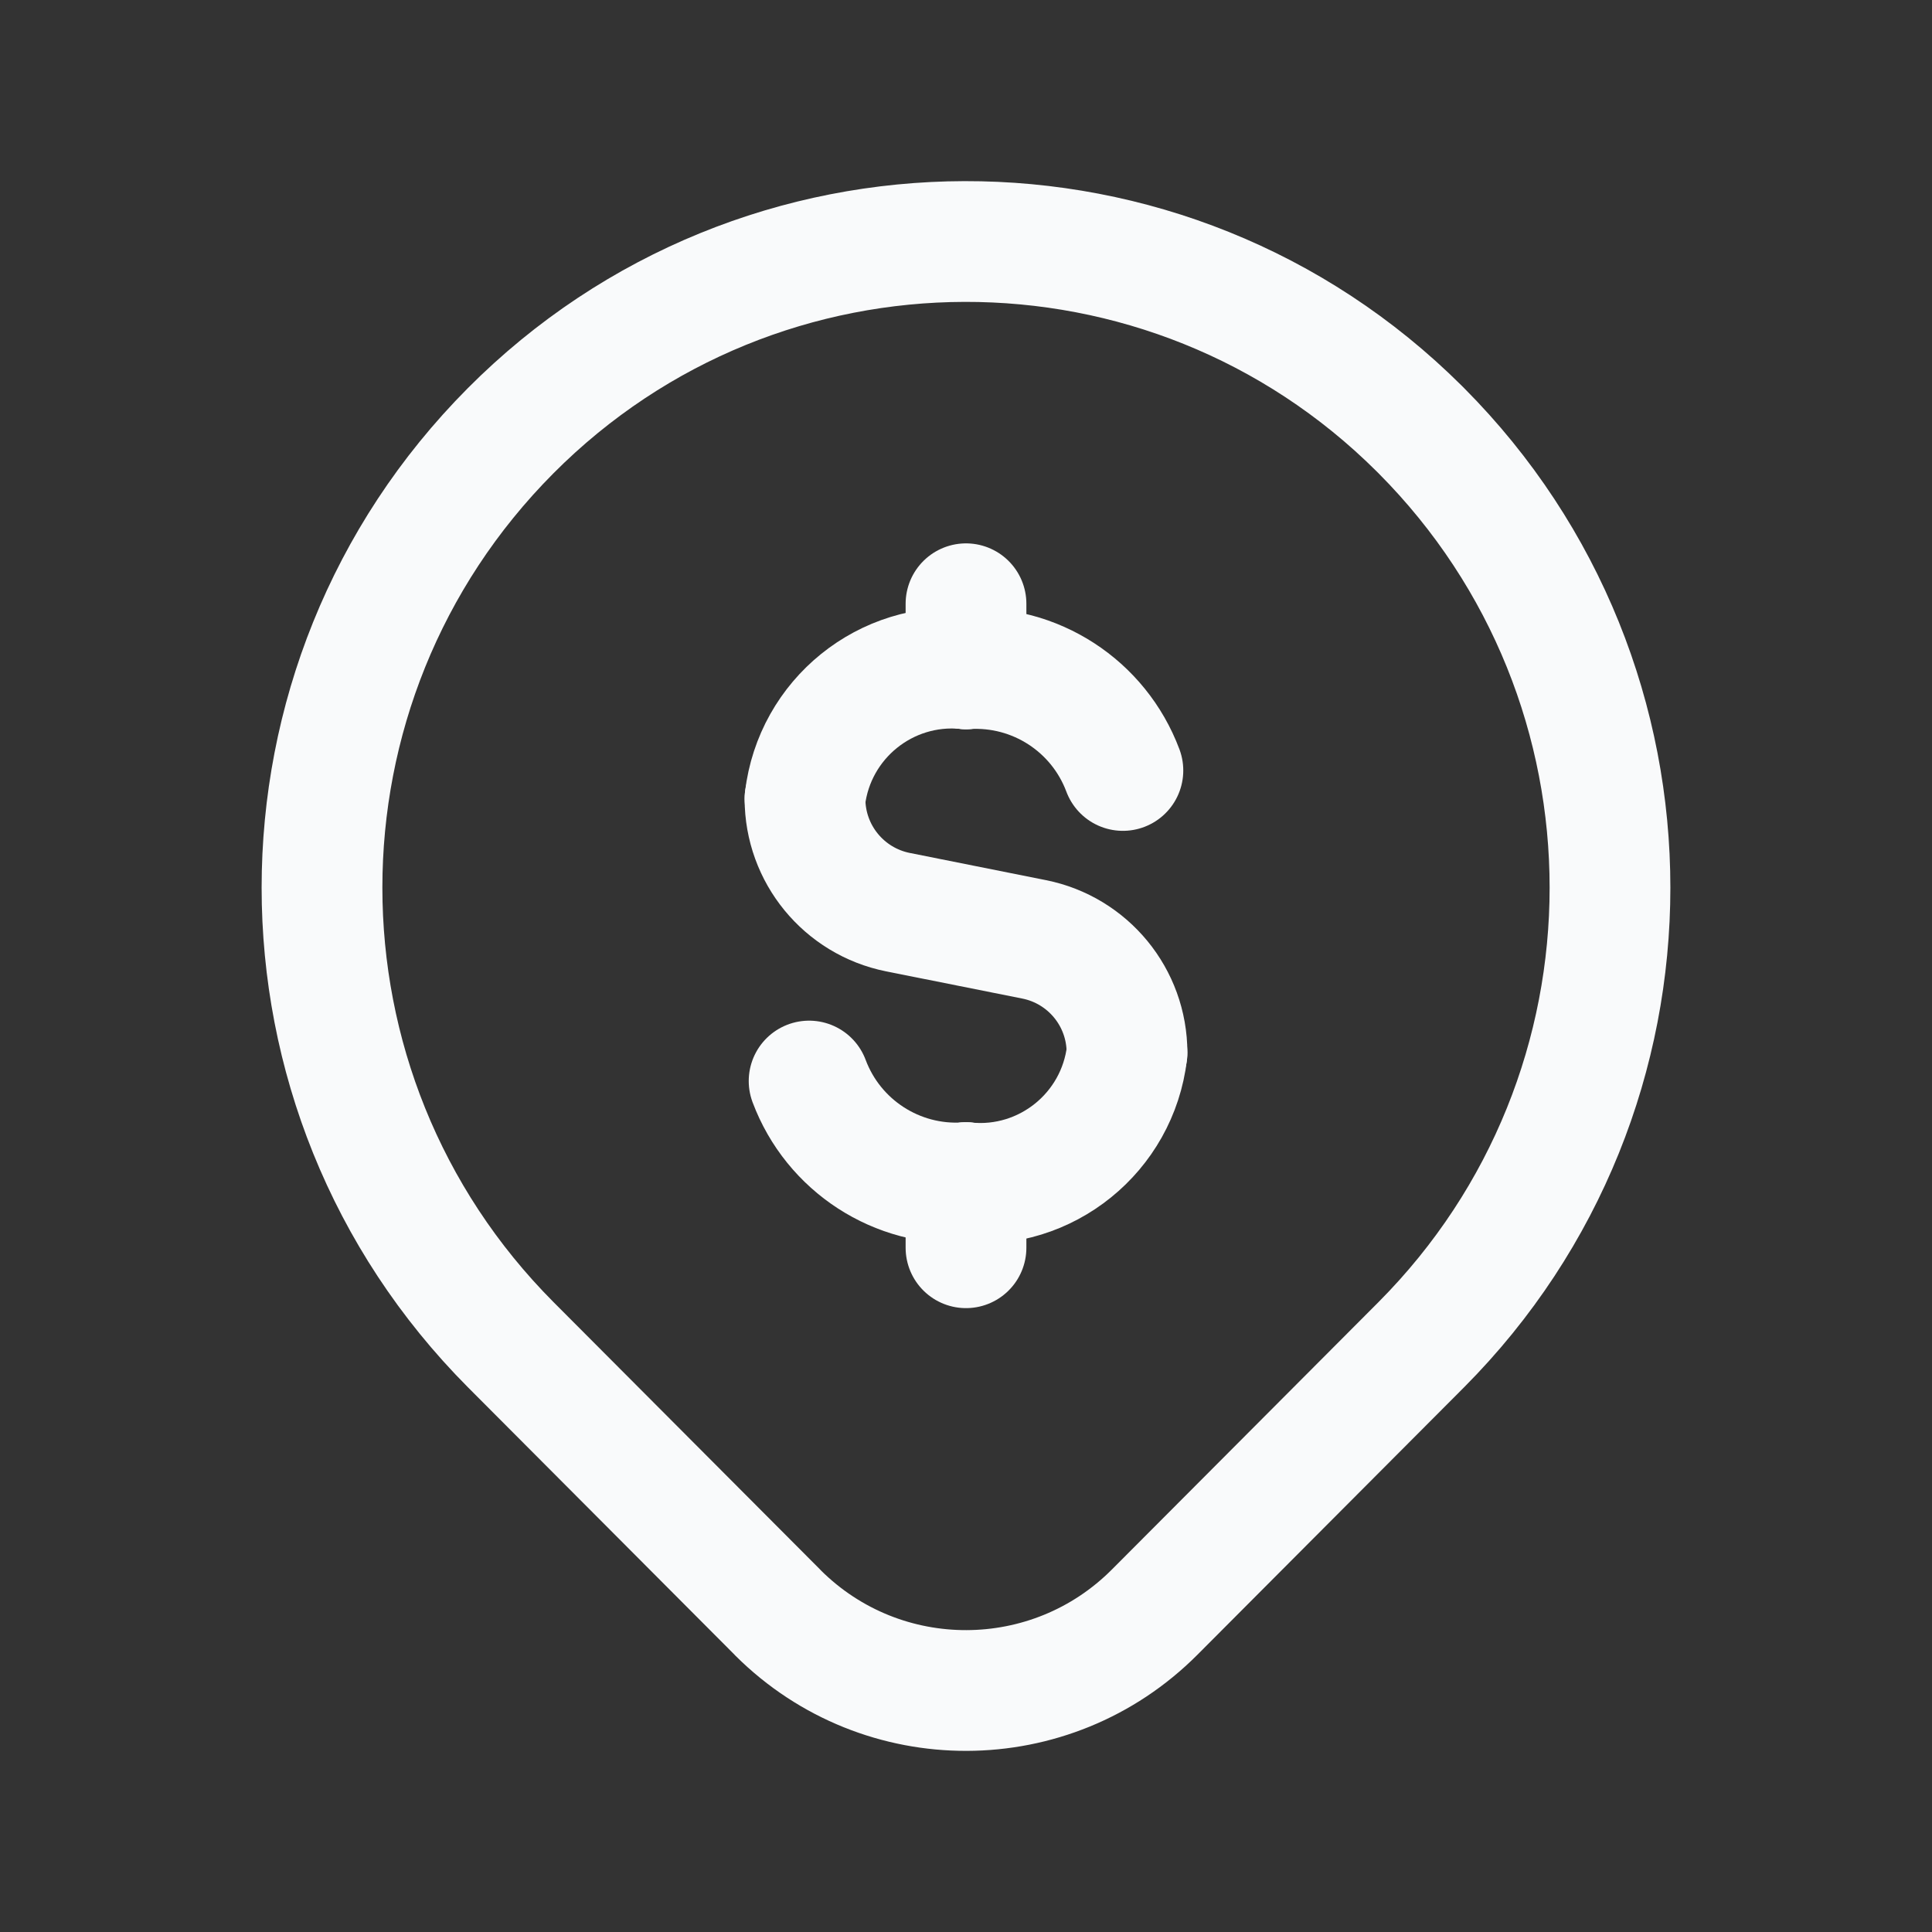
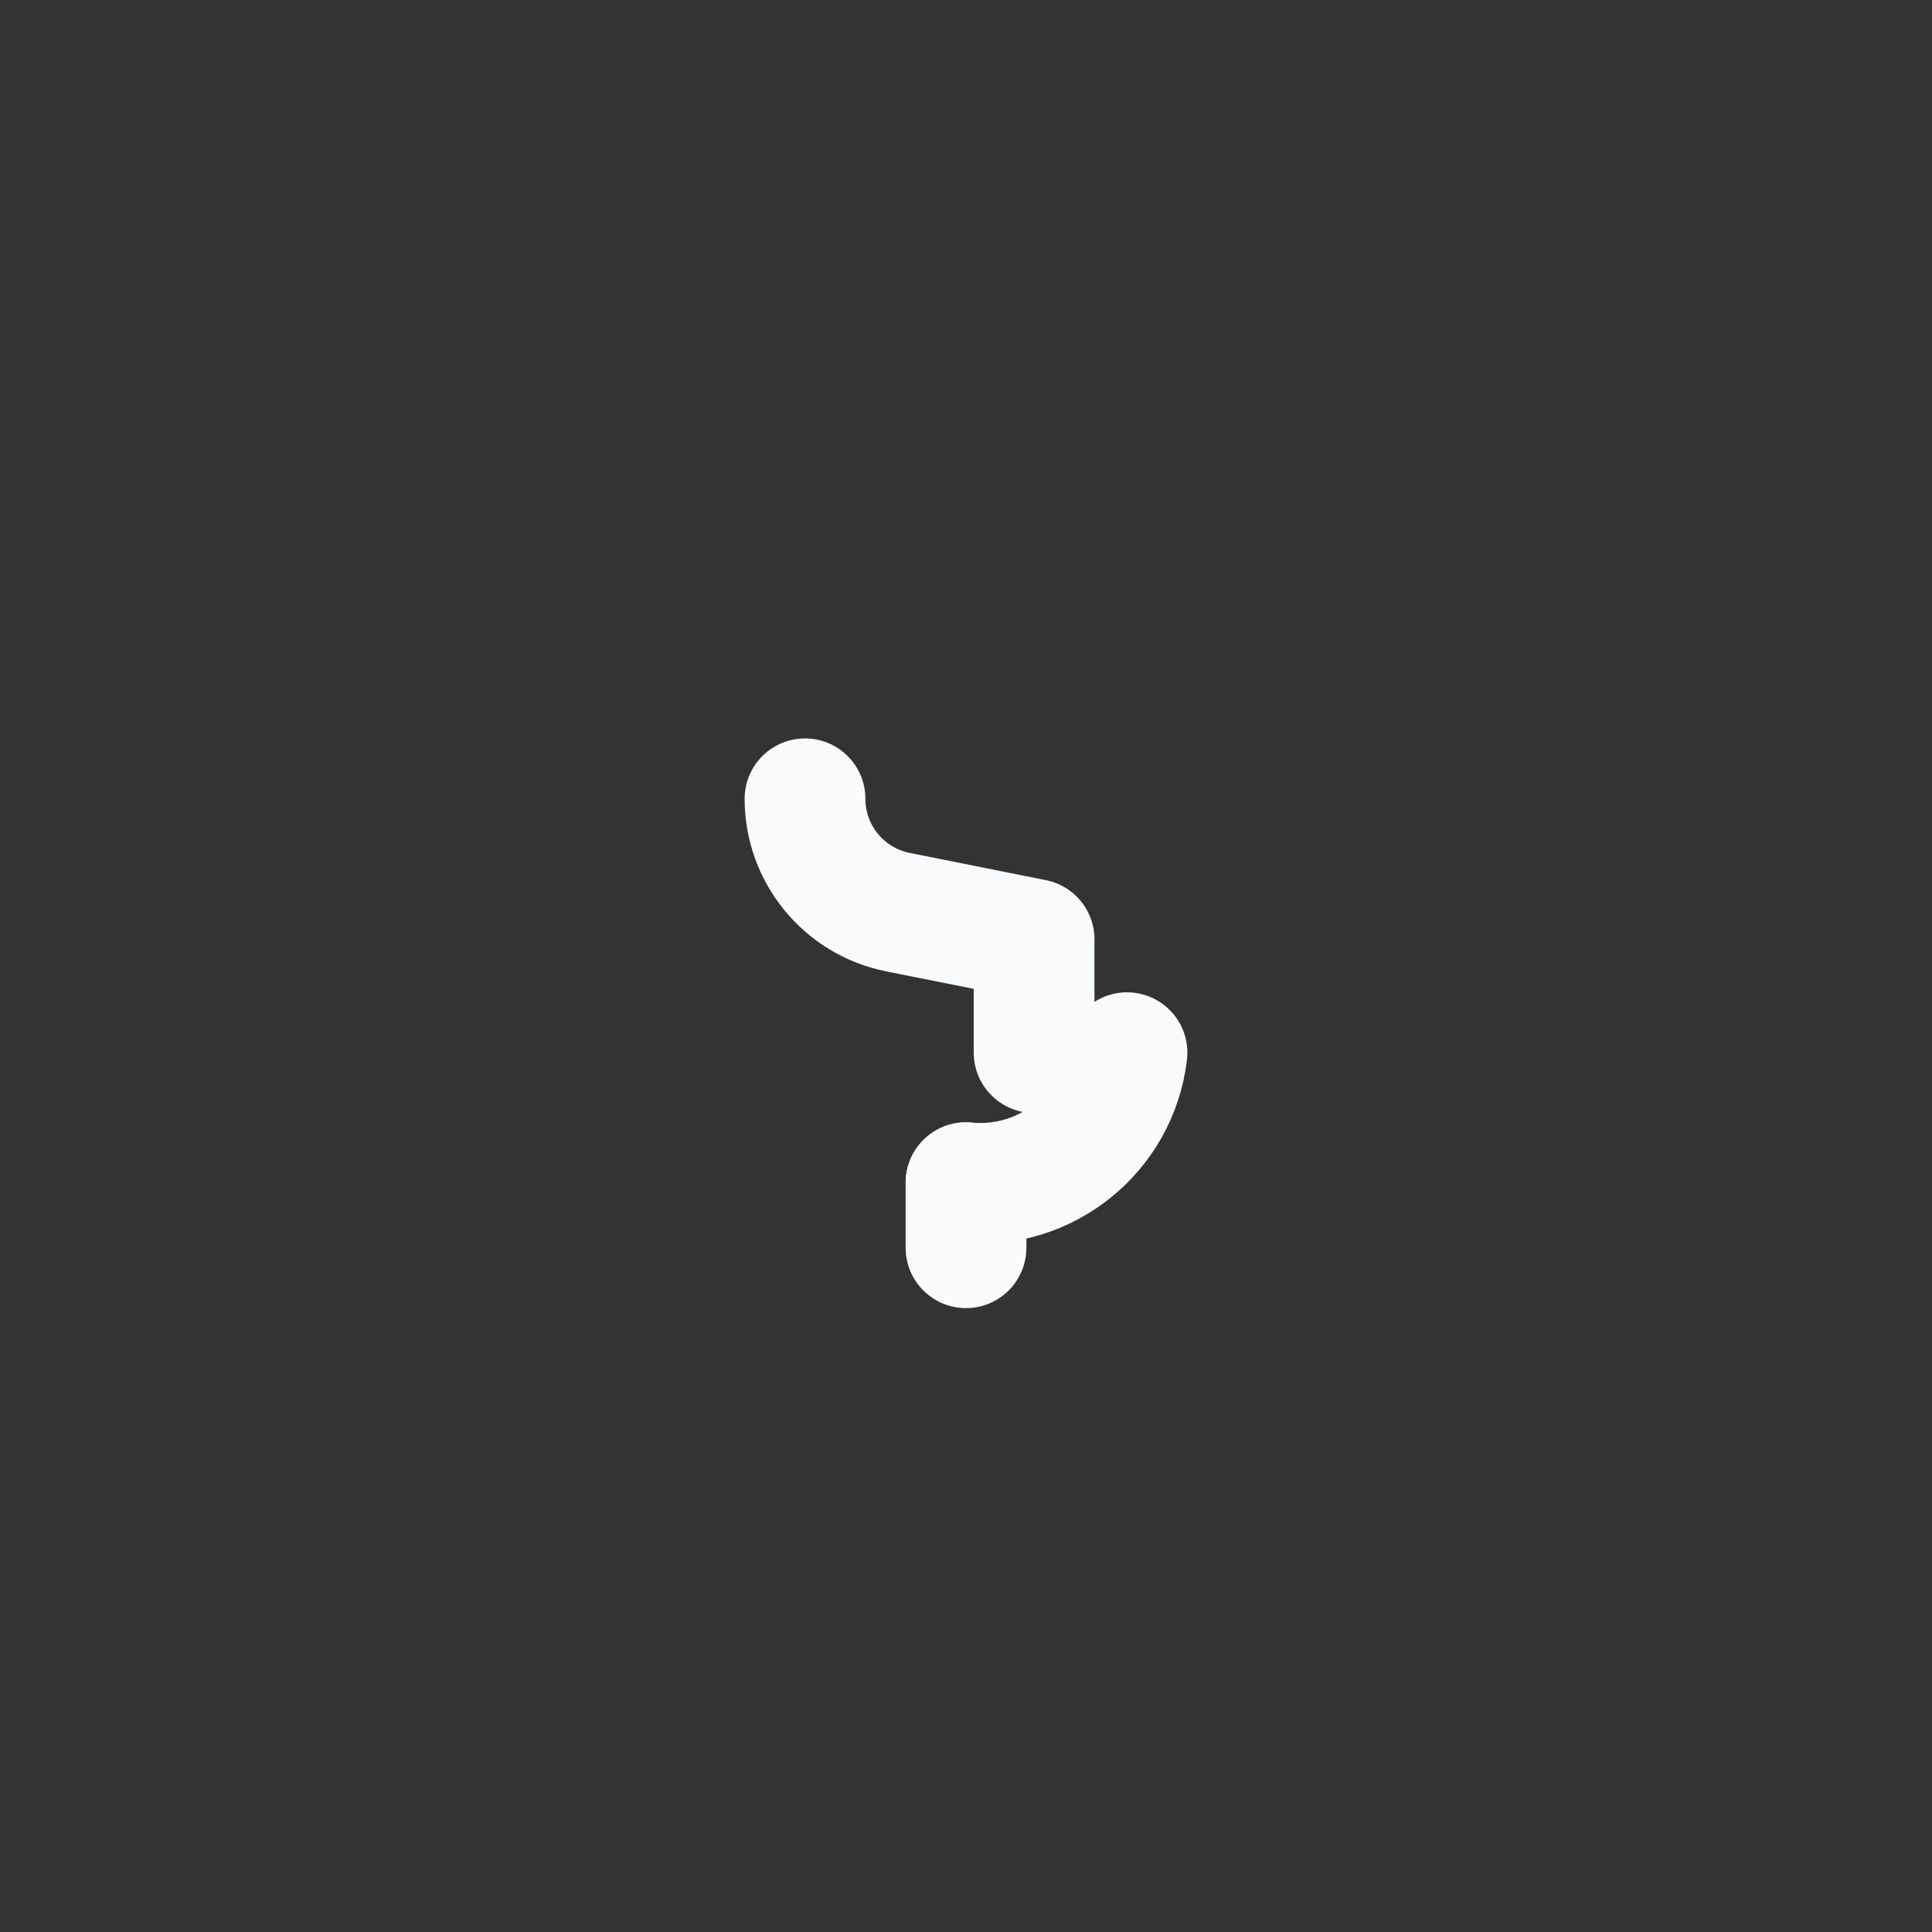
<svg xmlns="http://www.w3.org/2000/svg" width="24" height="24" viewBox="0 0 24 24" fill="none">
  <rect x="0" y="0" width="24" height="24" fill="#333333" stroke="none" />
-   <path fill-rule="evenodd" clip-rule="evenodd" d="M17.657 5.351V5.351C20.781 8.49 20.781 13.563 17.657 16.703V16.703L14.345 20.025C13.056 21.32 10.961 21.326 9.666 20.037L9.655 20.025L6.343 16.703C3.219 13.563 3.219 8.49 6.343 5.351V5.351C9.452 2.227 14.506 2.215 17.63 5.324L17.657 5.351H17.657Z" stroke="#F9FAFB" stroke-width="1.5" stroke-linecap="round" stroke-linejoin="round" />
-   <path d="M12 7.5V8.308" stroke="#F9FAFB" stroke-width="1.5" stroke-linecap="round" stroke-linejoin="round" />
-   <path d="M10 9.923C10.117 8.931 11.005 8.213 12 8.308" stroke="#F9FAFB" stroke-width="1.5" stroke-linecap="round" stroke-linejoin="round" />
  <path d="M12 15.5V14.692" stroke="#F9FAFB" stroke-width="1.5" stroke-linecap="round" stroke-linejoin="round" />
  <path d="M14 13.077C13.883 14.069 12.995 14.787 12 14.692" stroke="#F9FAFB" stroke-width="1.5" stroke-linecap="round" stroke-linejoin="round" />
-   <path d="M13.949 9.571C13.648 8.767 12.857 8.254 12 8.308" stroke="#F9FAFB" stroke-width="1.5" stroke-linecap="round" stroke-linejoin="round" />
-   <path d="M10.051 13.429C10.352 14.233 11.143 14.746 12 14.692" stroke="#F9FAFB" stroke-width="1.5" stroke-linecap="round" stroke-linejoin="round" />
-   <path d="M10 9.923V9.923C10 10.607 10.483 11.196 11.154 11.331L12.846 11.669C13.517 11.803 14 12.392 14 13.076V13.076" stroke="#F9FAFB" stroke-width="1.5" stroke-linecap="round" stroke-linejoin="round" />
+   <path d="M10 9.923V9.923C10 10.607 10.483 11.196 11.154 11.331L12.846 11.669V13.076" stroke="#F9FAFB" stroke-width="1.5" stroke-linecap="round" stroke-linejoin="round" />
</svg>